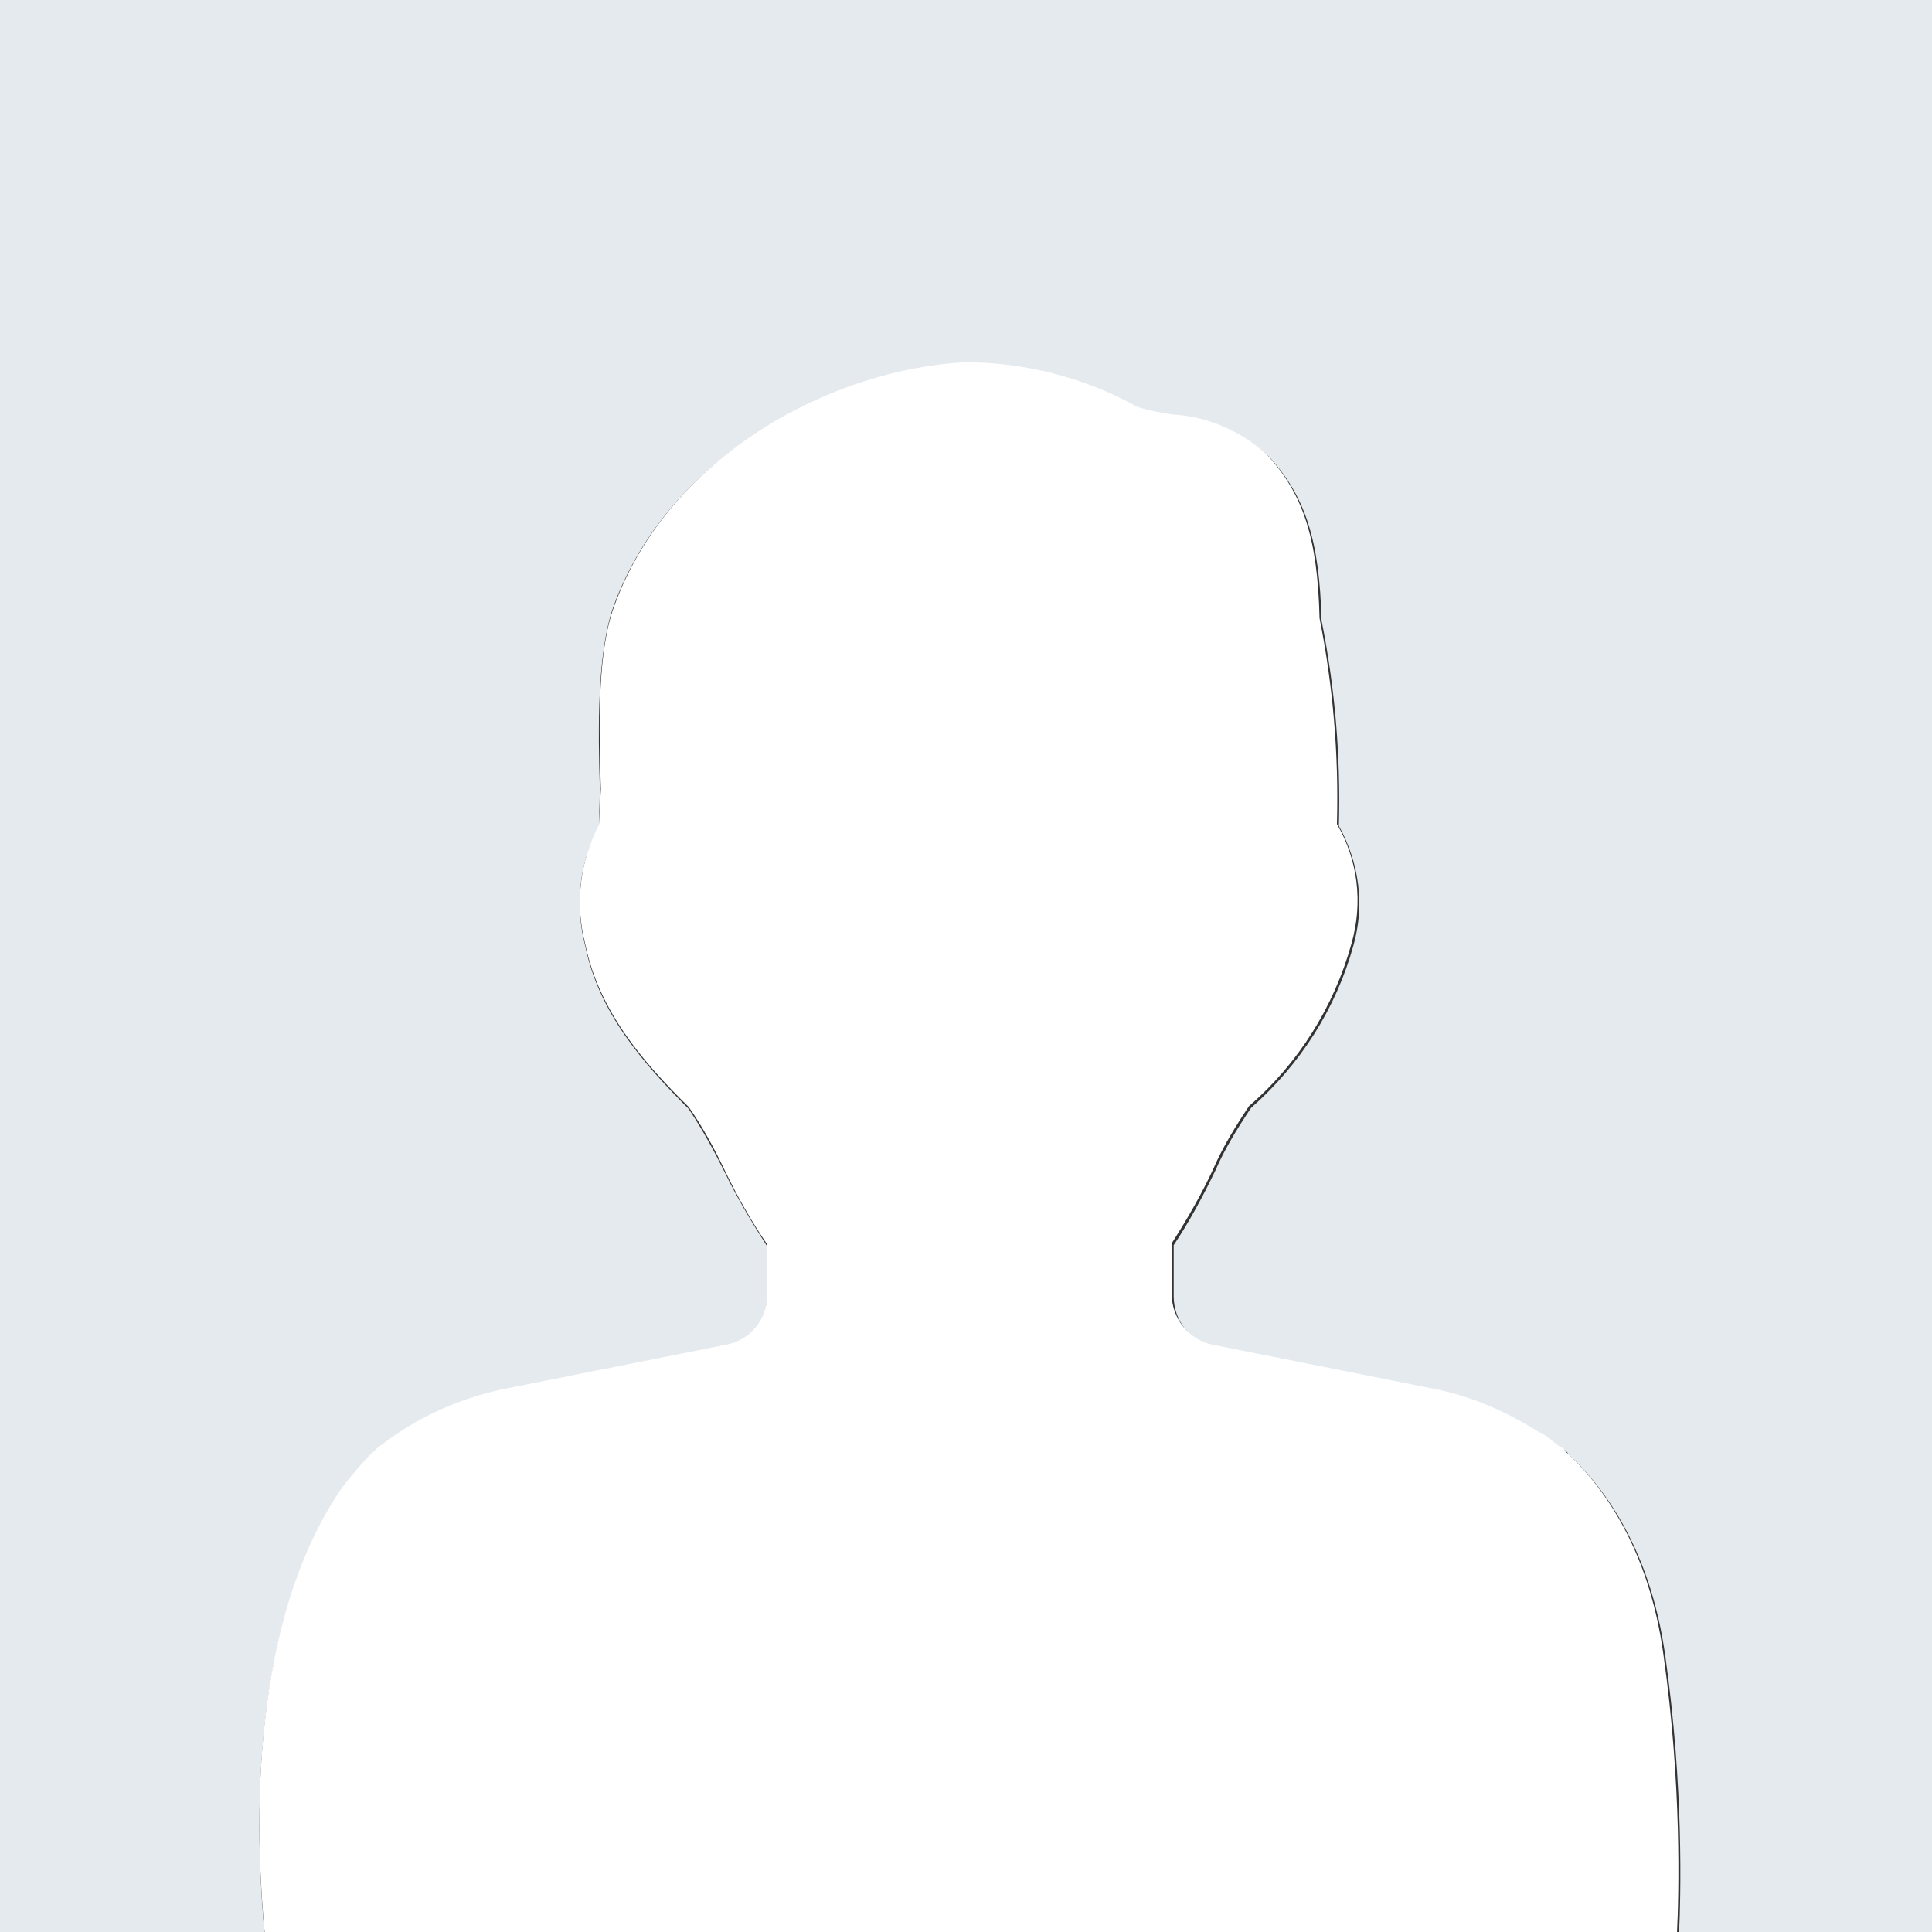
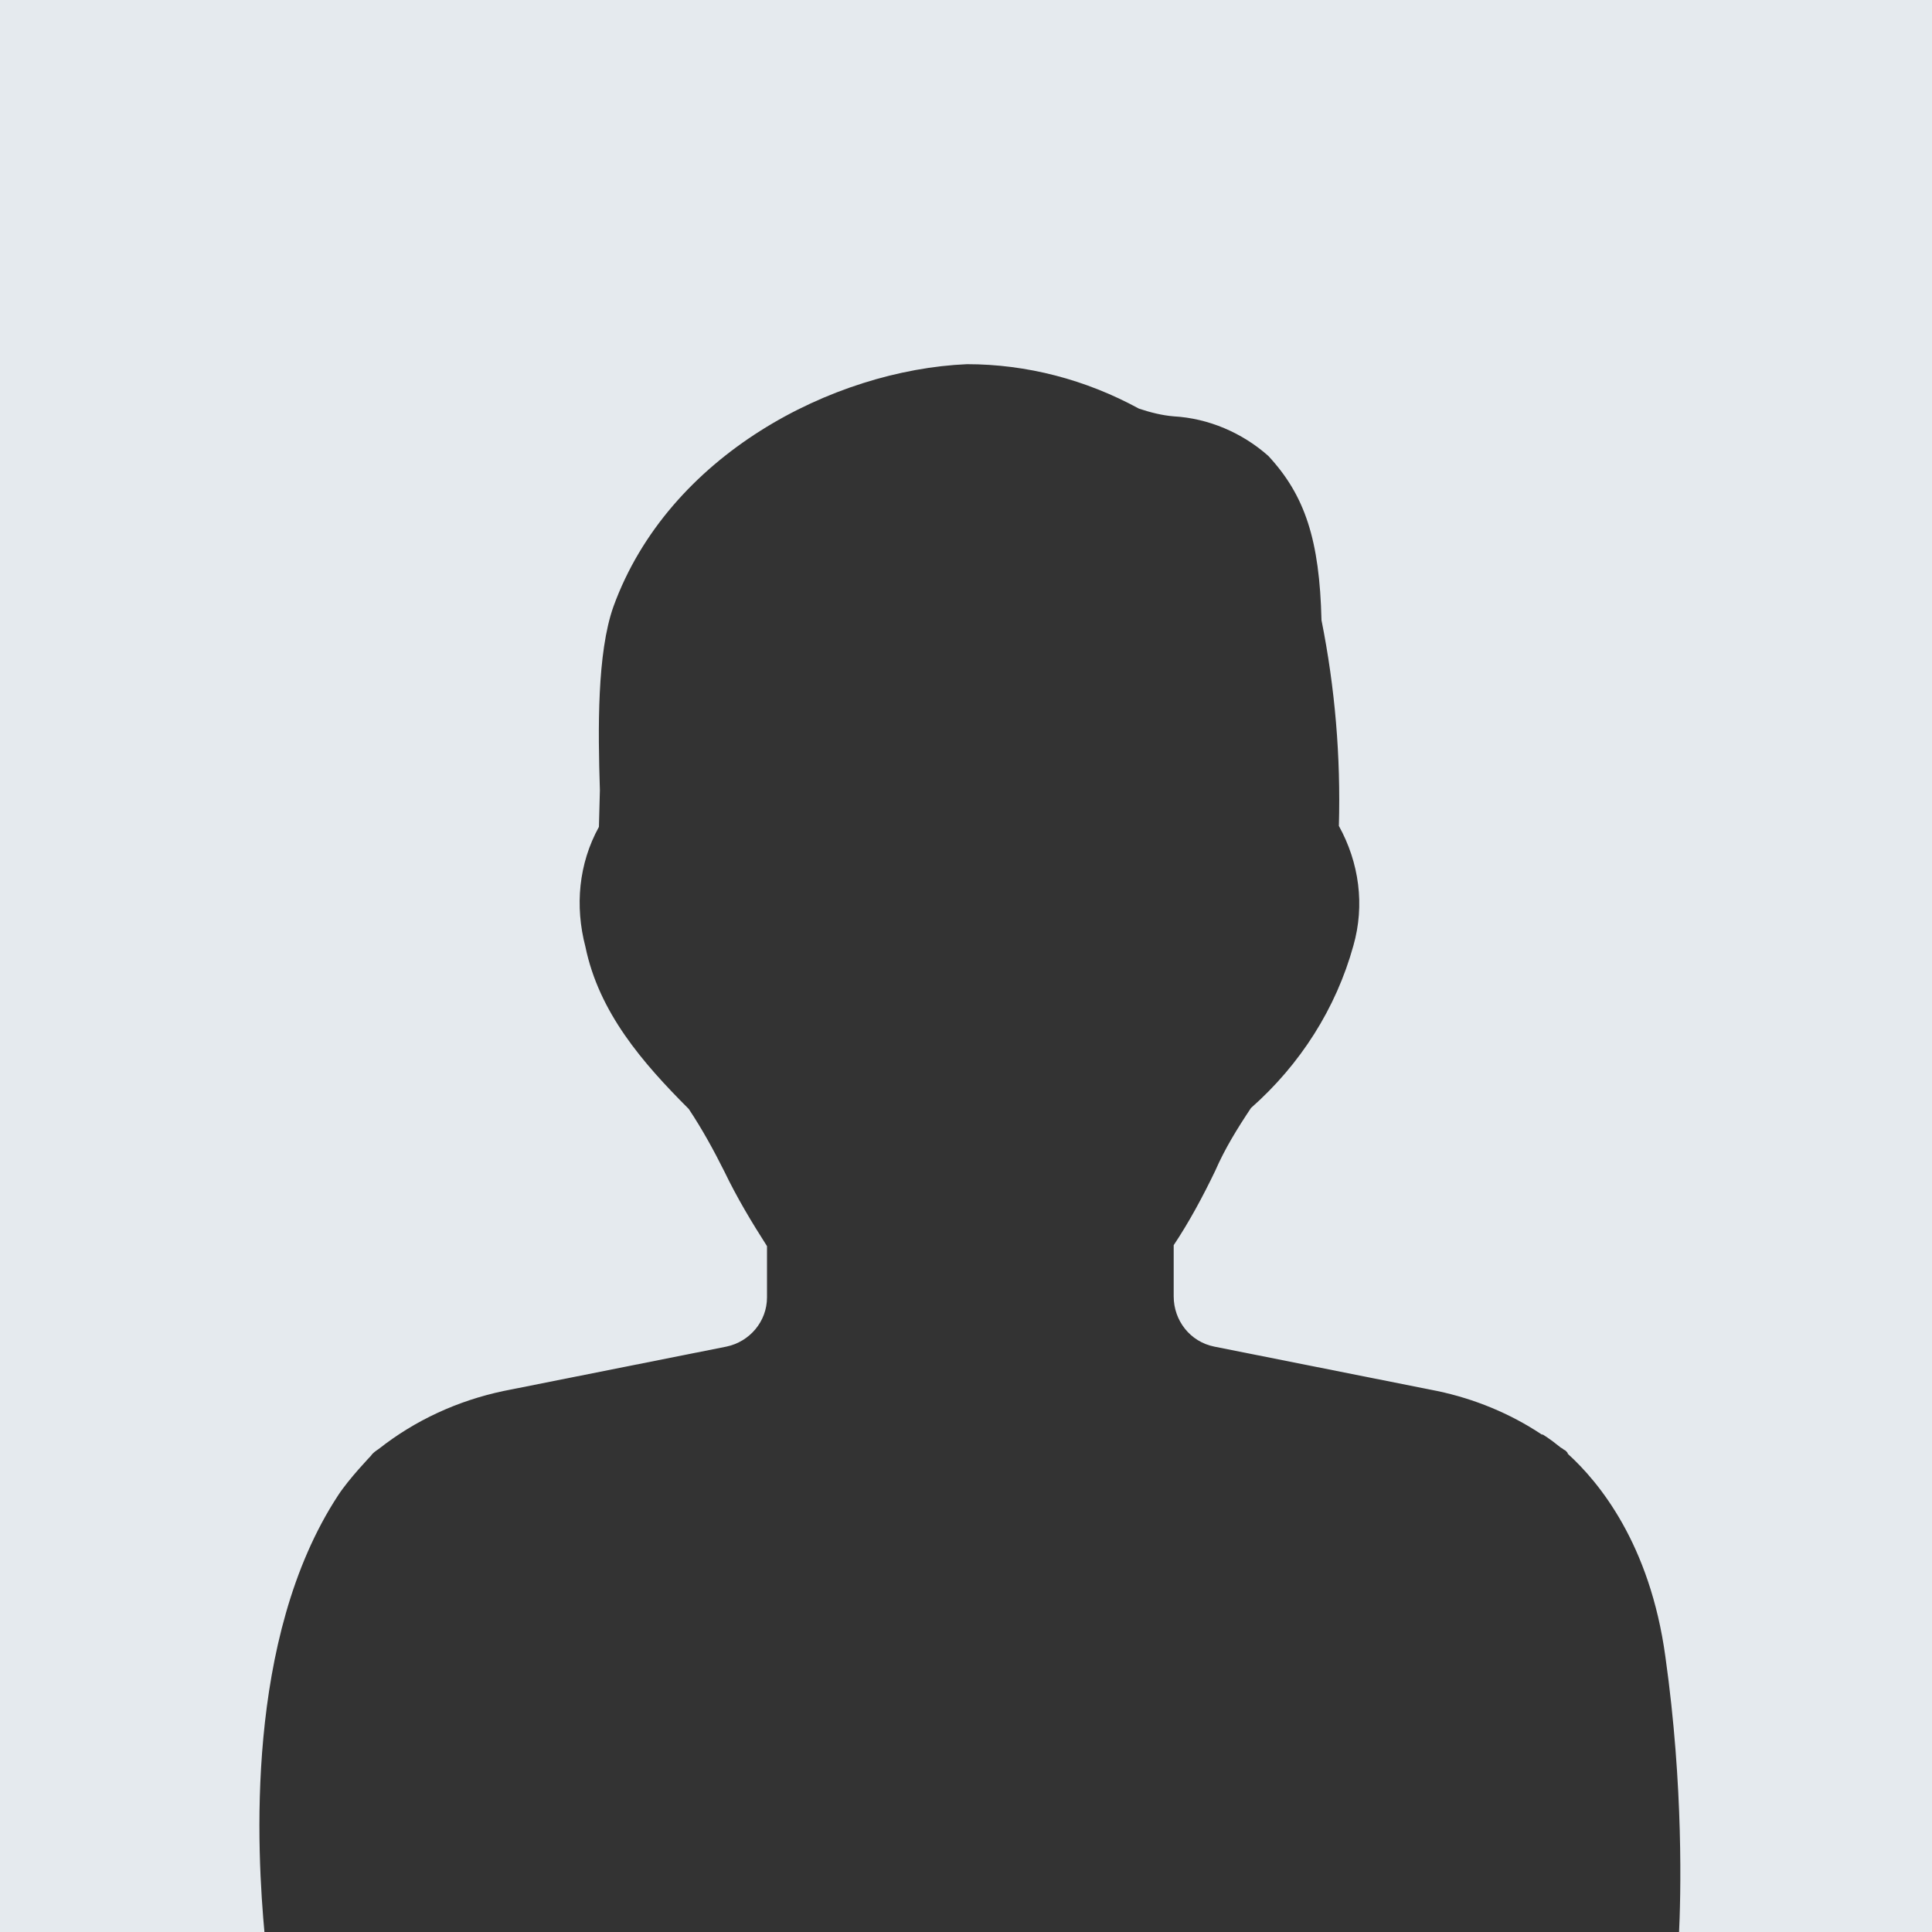
<svg xmlns="http://www.w3.org/2000/svg" version="1.1" id="Ebene_1" x="0px" y="0px" width="200px" height="200px" viewBox="0 0 200 200" style="enable-background:new 0 0 200 200;" xml:space="preserve">
  <rect x="0" y="0" width="200" height="200" fill="#333333" stroke="none" />
  <style type="text/css">
	.st0{fill:#E5EAEE;}
	.st1{fill:#FFFFFF;}
</style>
  <g>
    <path class="st0" d="M200.9-0.8H-0.1v201.1h27.5c-0.8-8.6-2.1-30.7,7.6-45.5c1.1-1.7,3.4-4.1,3.4-4.1h0c0.2-0.3,0.5-0.5,0.8-0.7   c3.8-3,8.2-5,12.9-6l23.1-4.6c2.4-0.5,4.2-2.6,4.2-5.1v-5.3c-1.6-2.5-3.1-5-4.4-7.7c-1.1-2.2-2.3-4.4-3.7-6.5   c-4.8-4.8-9.3-10-10.7-16.8c-1.1-4.2-0.7-8.6,1.4-12.4l0.1-3.8c-0.2-6.3-0.3-14.2,1.4-19c5.7-15.7,22.7-24.5,36.6-25.1   c6.2,0,12.3,1.6,17.8,4.6c1.2,0.4,2.4,0.7,3.6,0.8c3.6,0.2,7.1,1.7,9.8,4.1c3.8,4.1,5.3,8.7,5.5,17c1.4,7,2,14.1,1.8,21.3   c2.1,3.8,2.7,8.2,1.5,12.4c-1.8,6.5-5.5,12.3-10.6,16.8c-1.4,2.1-2.7,4.2-3.7,6.5c-1.3,2.7-2.7,5.3-4.3,7.7v5.3   c0,2.5,1.7,4.7,4.2,5.2l23.1,4.6c3.8,0.8,7.5,2.3,10.8,4.5c0,0,0.1,0,0.1,0s0.7,0.4,1.8,1.3c0.1,0.1,0.2,0.1,0.3,0.2   c0.1,0.1,0.2,0.1,0.3,0.2c0.1,0.1,0.2,0.2,0.2,0.3c3.2,2.9,8.5,9.3,10.1,21c1.9,13.5,1.6,24.8,1.4,28.9h27.3V-0.8z" />
-     <path class="st1" d="M172.2,171.3c-1.6-11.7-6.9-18.1-10.1-21c-0.1-0.1-0.1-0.2-0.2-0.3c-0.1-0.1-0.2-0.1-0.3-0.2   c-0.1-0.1-0.2-0.1-0.3-0.2c-1.1-0.9-1.8-1.3-1.8-1.3s0,0-0.1,0c-3.3-2.1-6.9-3.7-10.8-4.5l-23.1-4.6c-2.4-0.5-4.2-2.7-4.2-5.2v-5.3   c1.6-2.5,3.1-5.1,4.3-7.7c1-2.3,2.3-4.4,3.7-6.5c5.1-4.4,8.8-10.3,10.6-16.8c1.2-4.2,0.7-8.6-1.5-12.4c0.2-7.1-0.4-14.3-1.8-21.3   c-0.2-8.3-1.7-12.9-5.5-17c-2.7-2.4-6.1-3.9-9.8-4.1c-1.2-0.2-2.4-0.4-3.6-0.8c-5.4-3-11.6-4.6-17.8-4.6   C86.3,38.2,69.3,47,63.6,62.7c-1.8,4.8-1.6,12.6-1.4,19L62,85.4c-2,3.8-2.5,8.2-1.4,12.4c1.4,6.8,5.9,12.1,10.7,16.8   c1.4,2,2.6,4.2,3.7,6.5c1.3,2.7,2.7,5.2,4.4,7.7v5.3c0,2.5-1.7,4.6-4.2,5.1l-23.1,4.6c-4.7,1-9.1,3-12.9,6   c-0.3,0.2-0.5,0.5-0.8,0.7h0c0,0-2.3,2.4-3.4,4.1c-9.7,14.8-8.4,36.9-7.6,45.5h146.2C173.8,196.1,174.1,184.8,172.2,171.3z" />
  </g>
</svg>